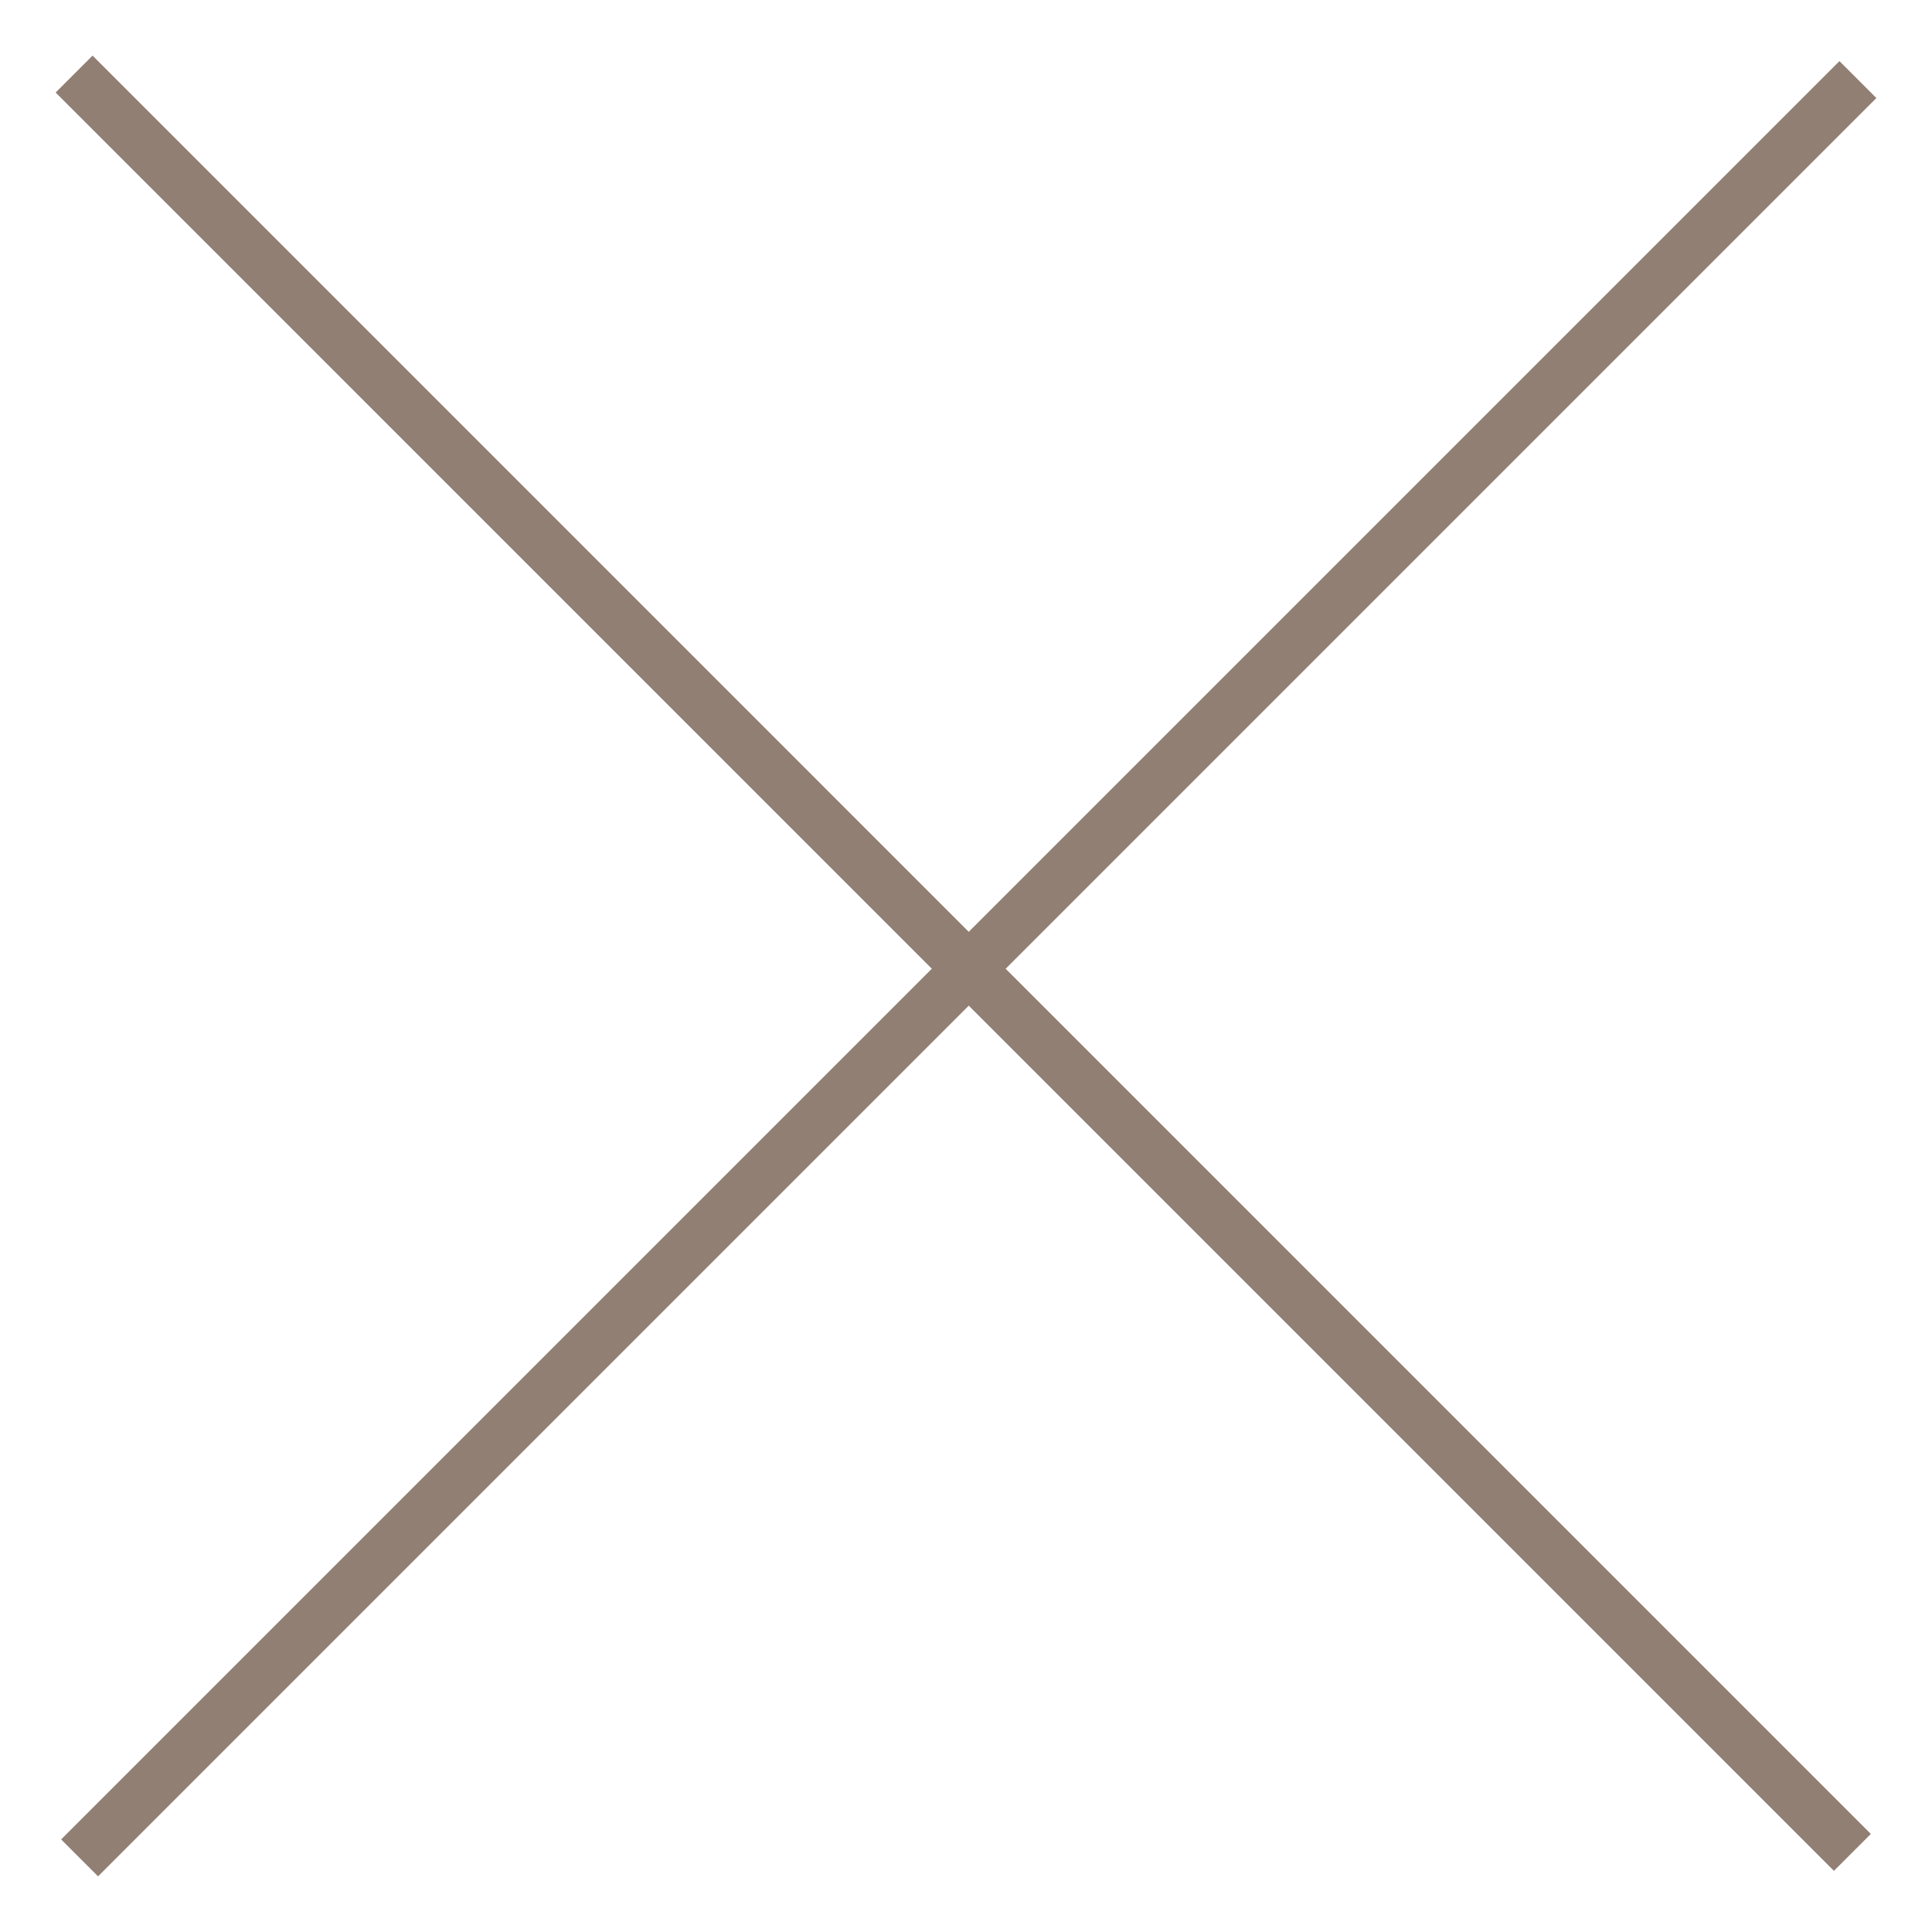
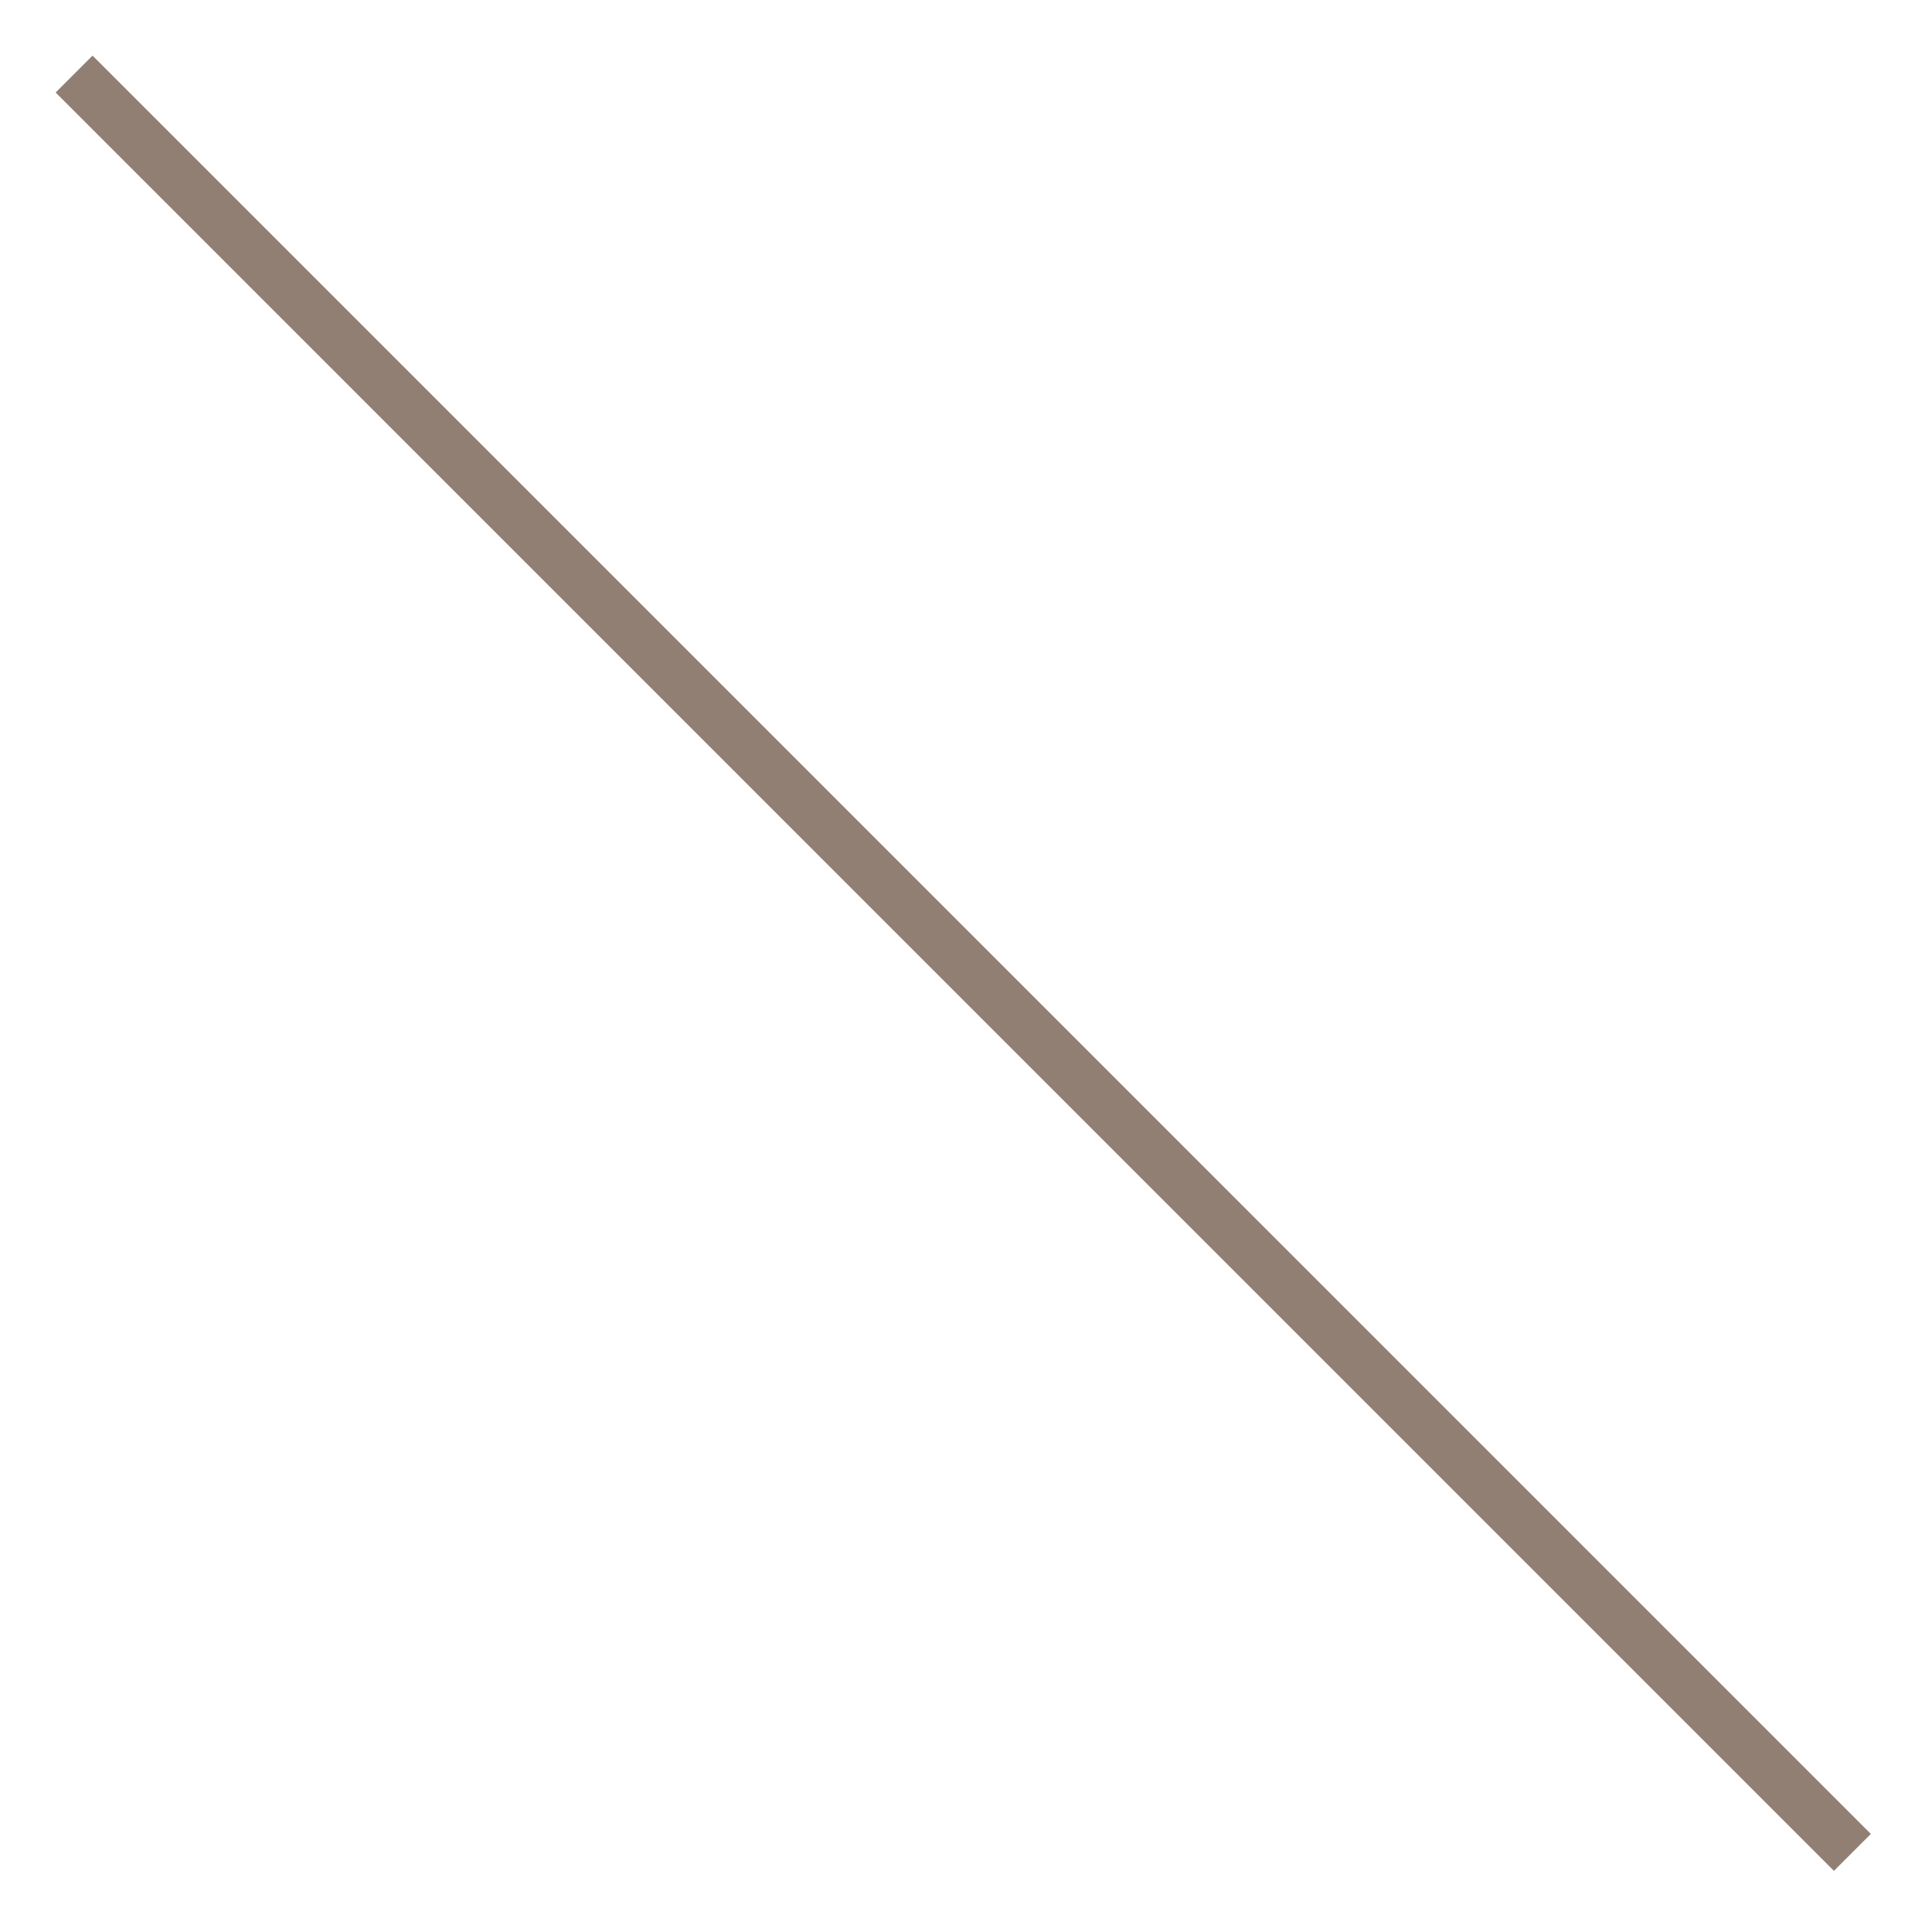
<svg xmlns="http://www.w3.org/2000/svg" width="74" height="74" viewBox="0 0 74 74" fill="none">
-   <line x1="71.162" y1="3.048" x2="3.049" y2="71.161" stroke="#927F73" stroke-width="2" />
  <line x1="2.838" y1="2.837" x2="70.951" y2="70.951" stroke="#927F73" stroke-width="2" />
</svg>